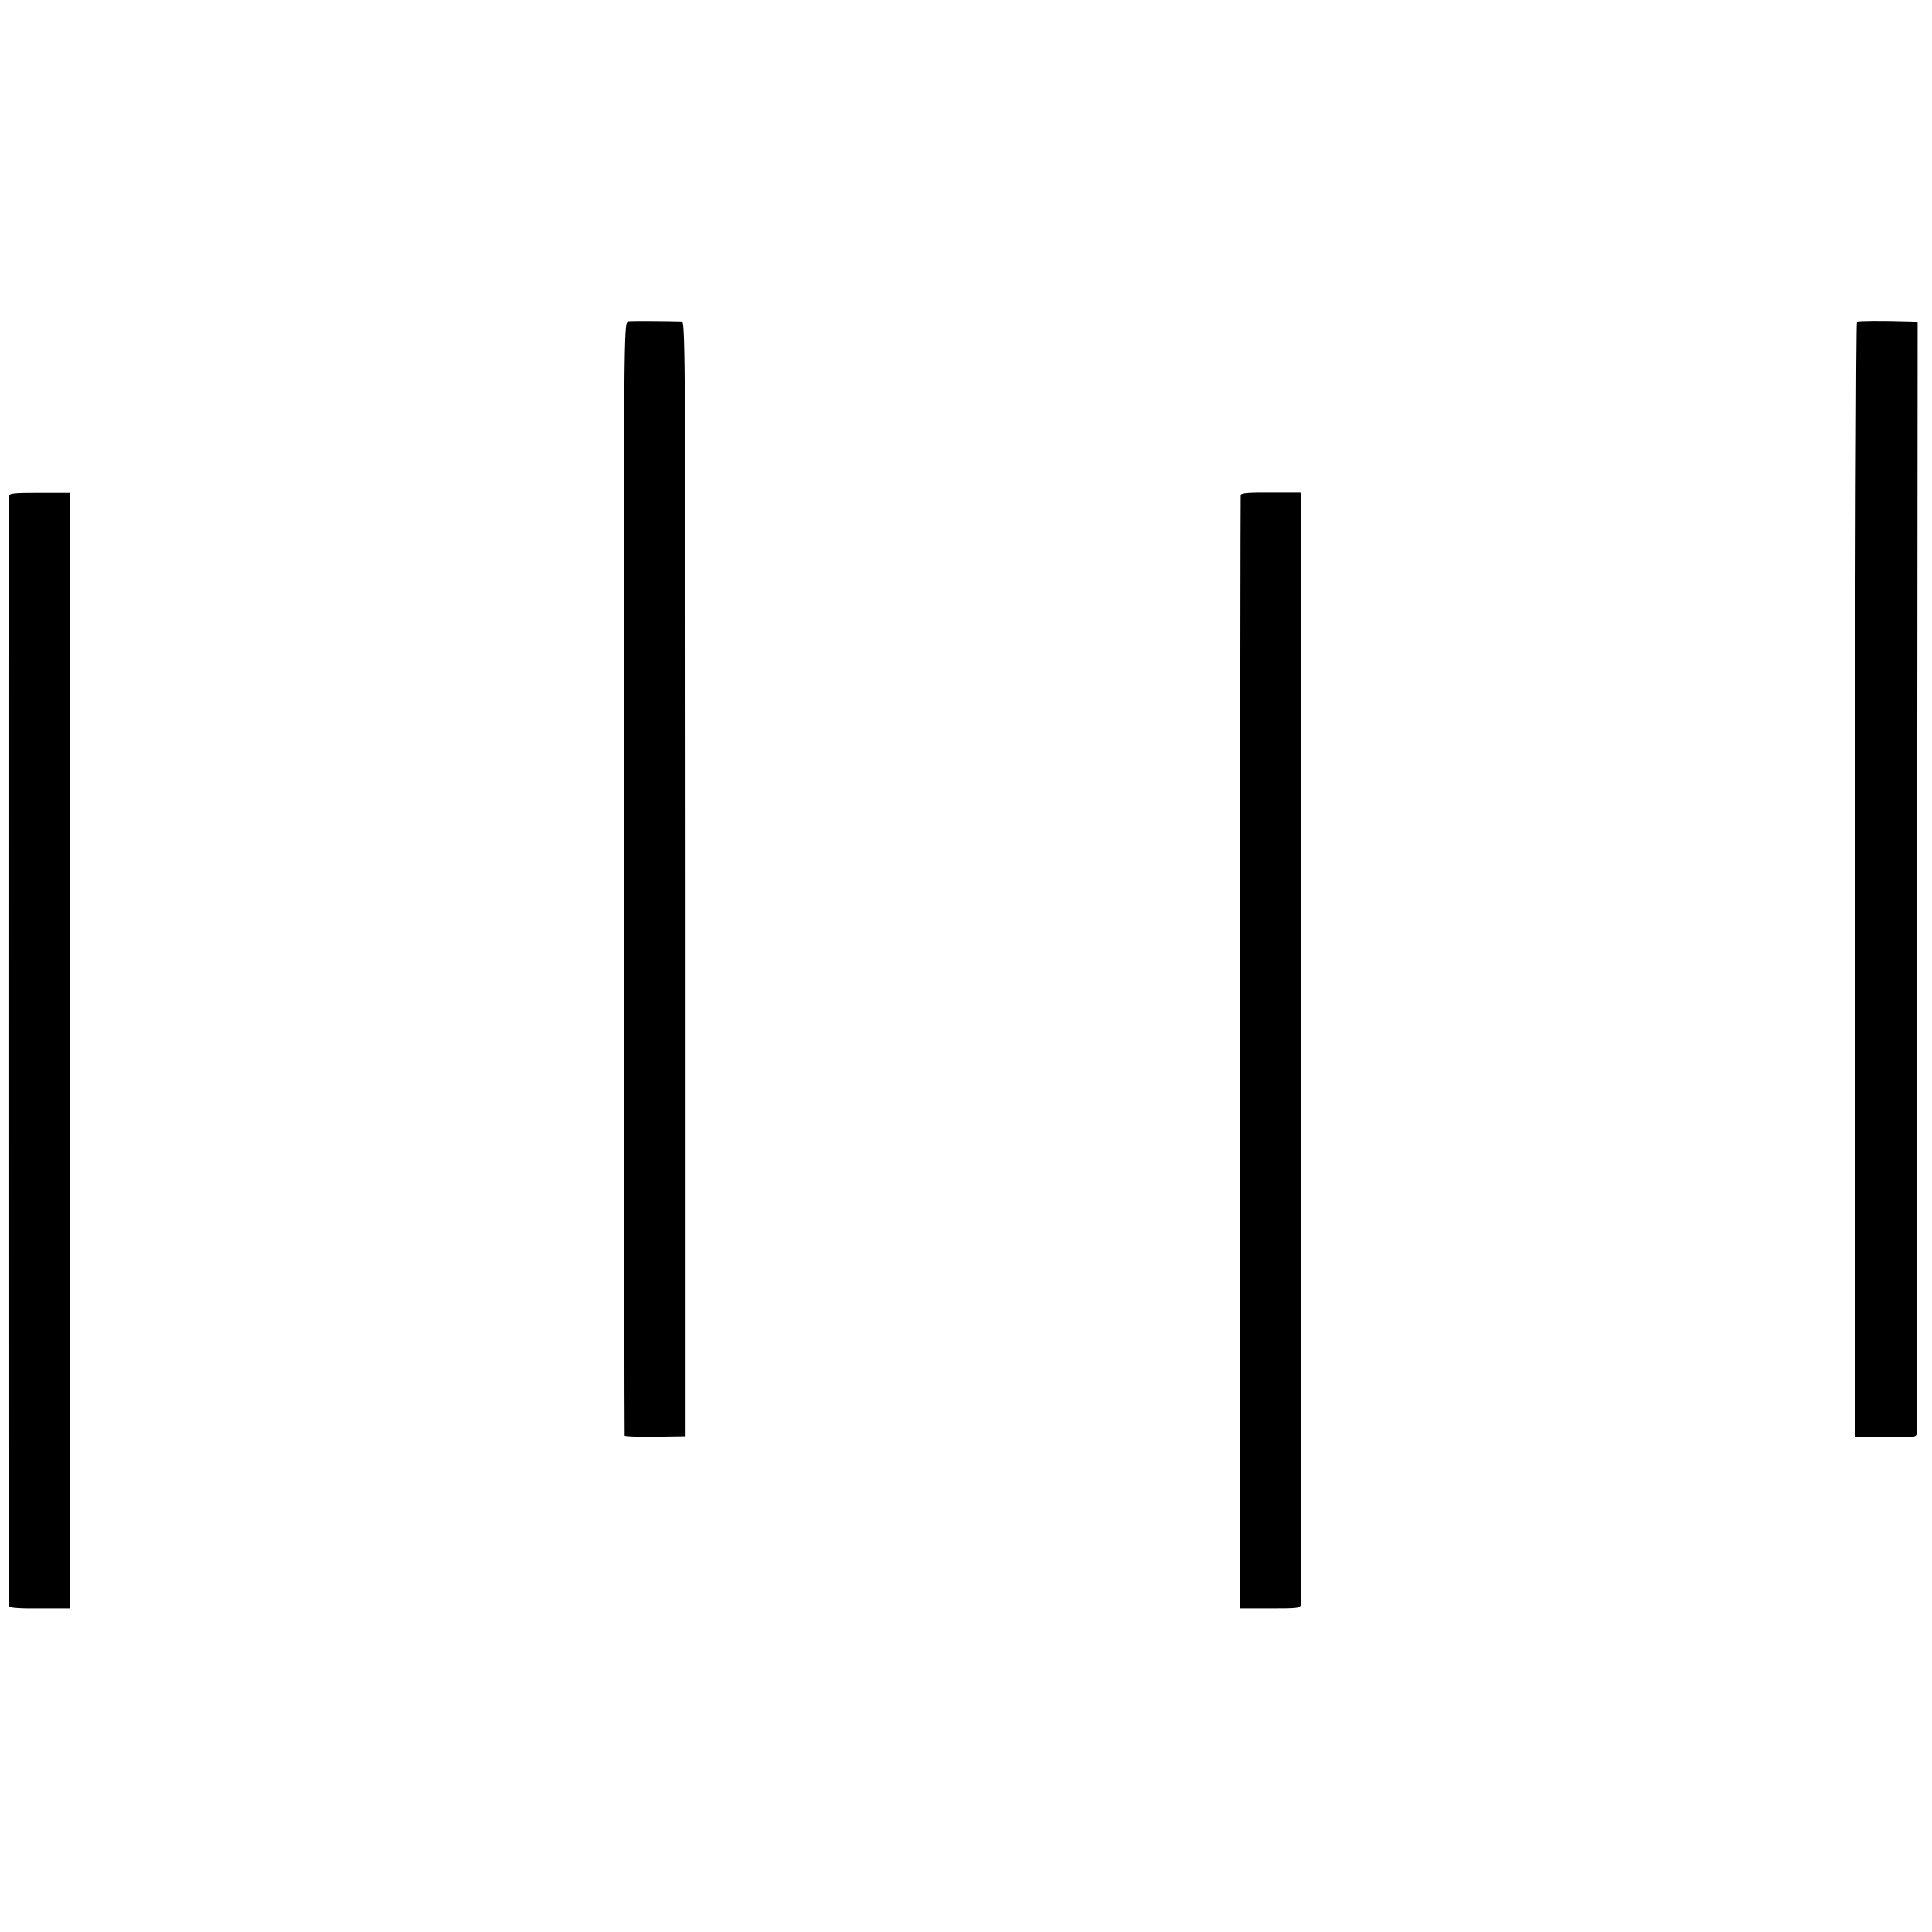
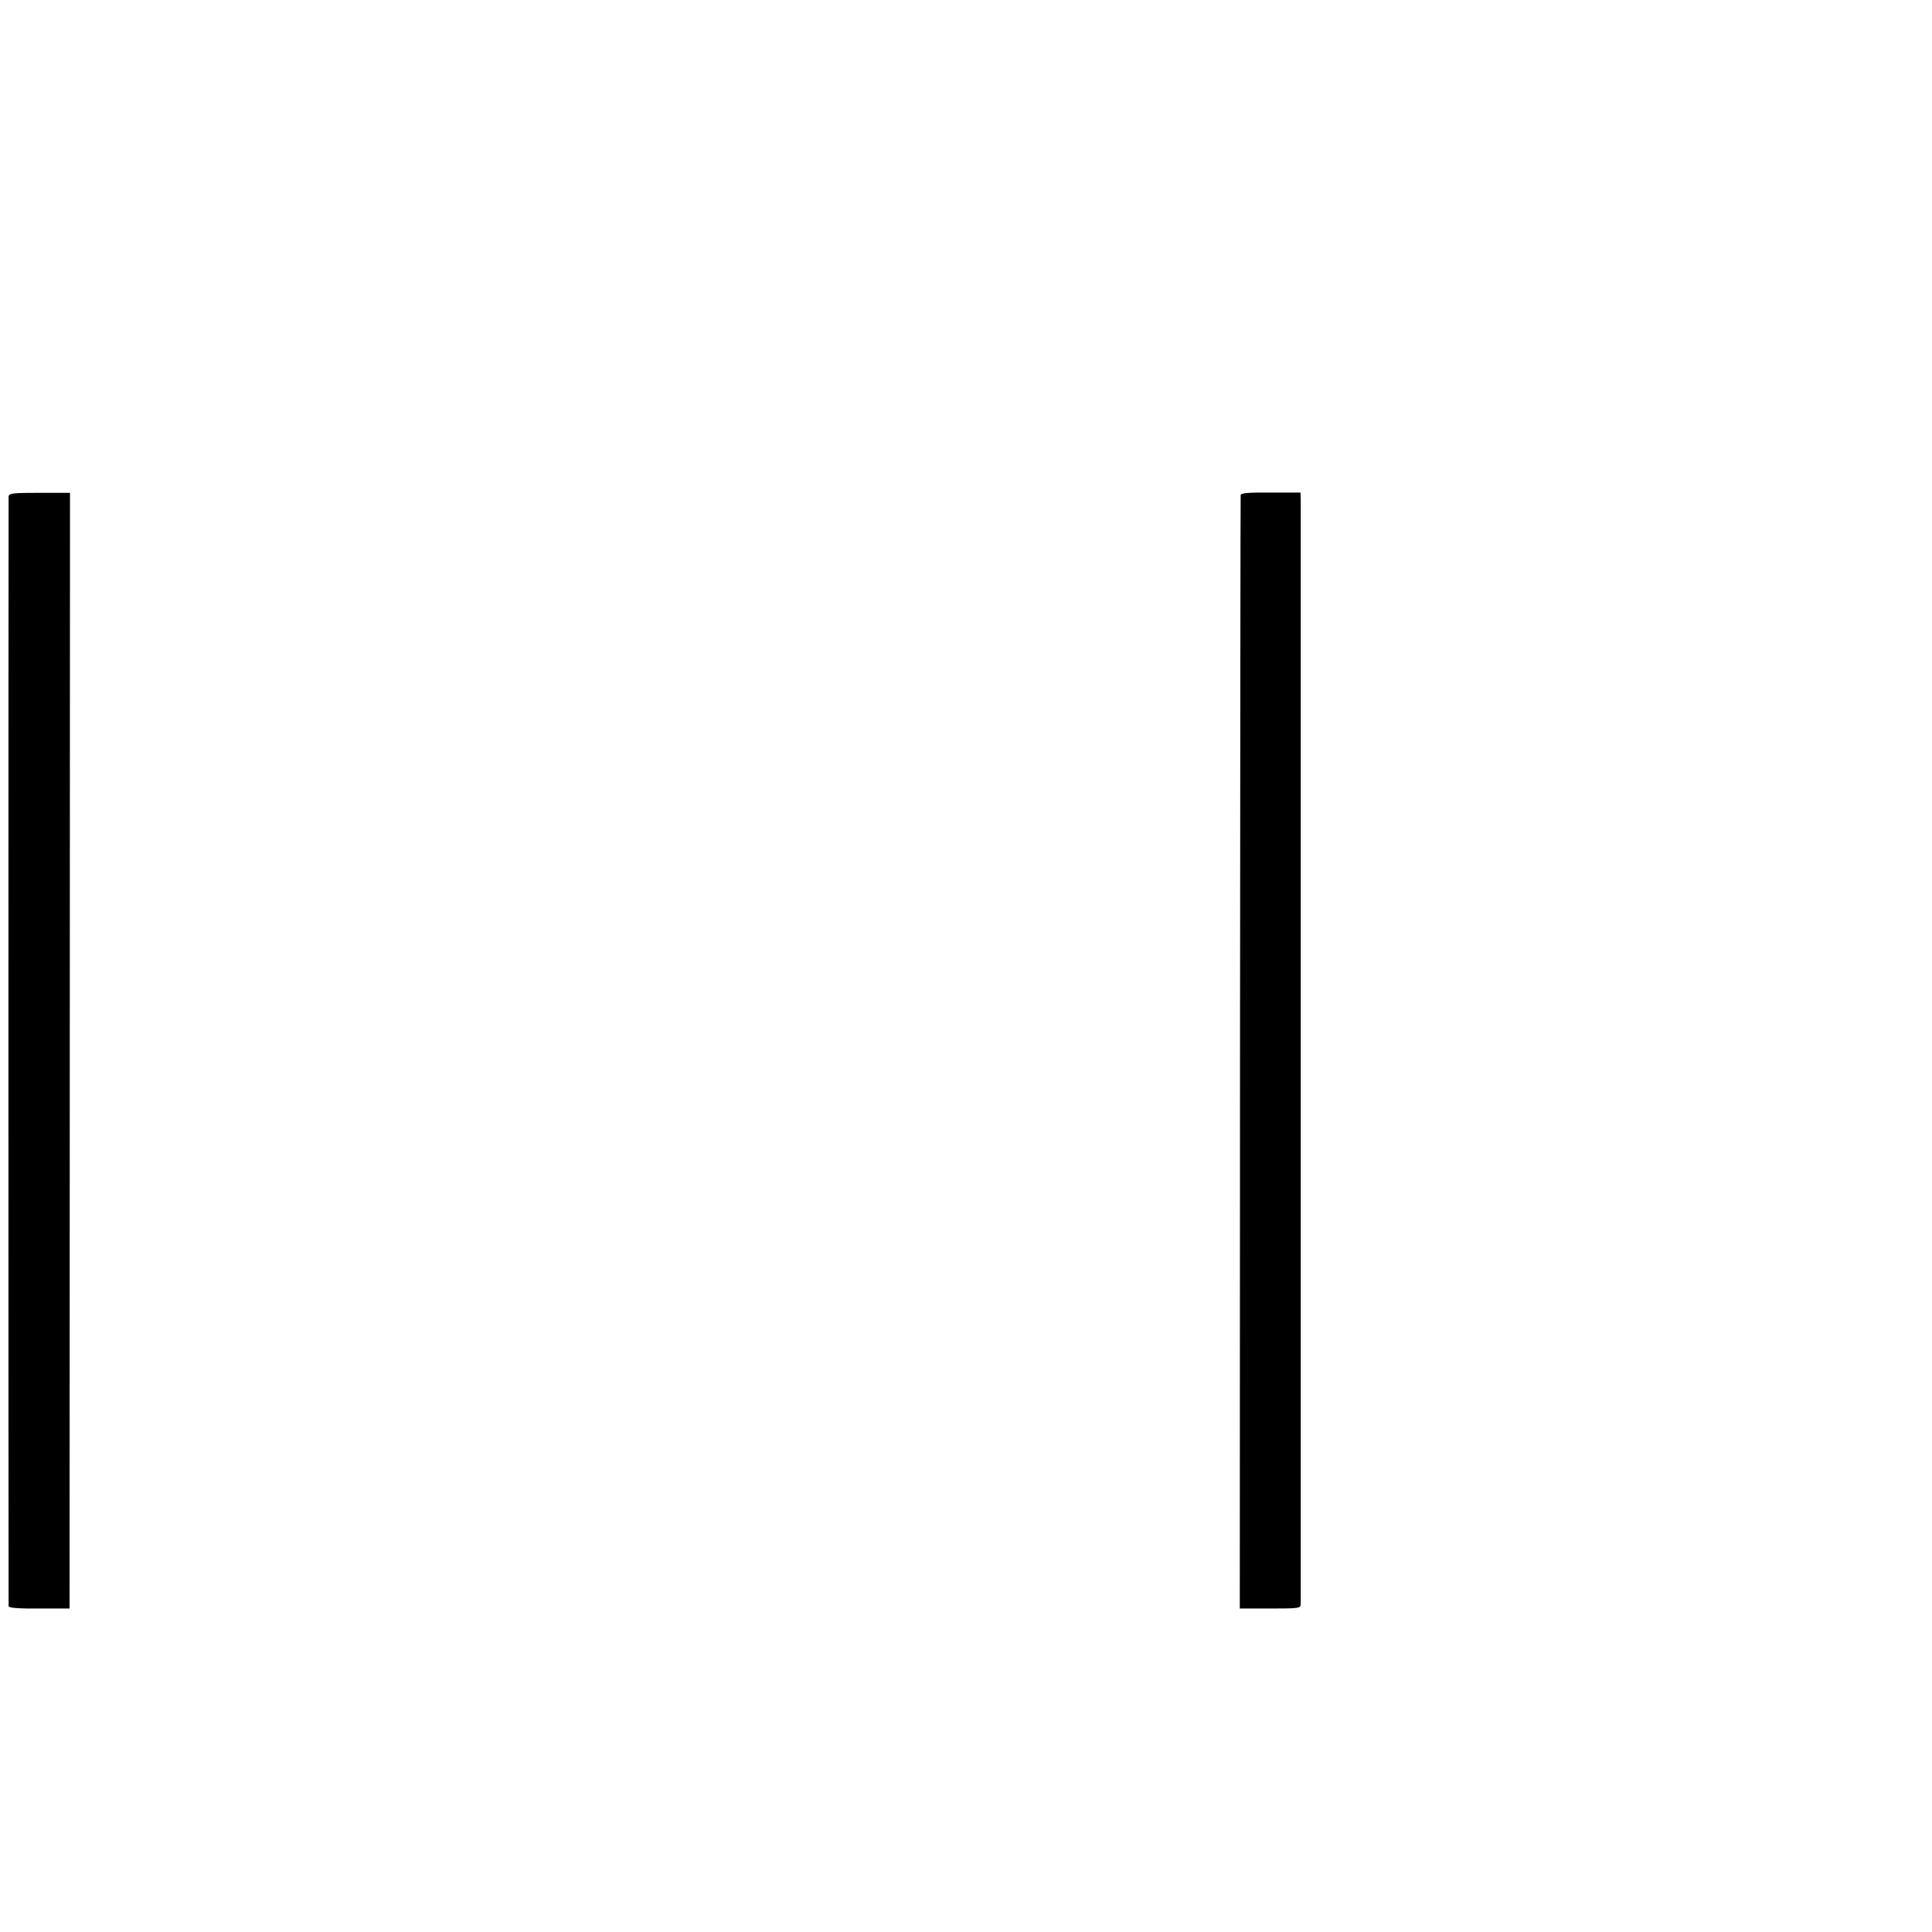
<svg xmlns="http://www.w3.org/2000/svg" version="1.0" width="875pt" height="875pt" viewBox="0 0 875 875" preserveAspectRatio="xMidYMid meet">
  <g transform="translate(0,875) scale(0.1,-0.1)" fill="#000000" stroke="none">
-     <path d="M2845 7292 c-20 -3 -20 -9 -19 -2520 1 -1384 2 -2520 3 -2524 0 -4 63 -6 139 -5 l137 2 0 2523 c0 2240 -2 2522 -15 2523 -65 2 -229 3 -245 1z" />
-     <path d="M8410 7290 c-4 -3 -8 -1140 -8 -2526 l1 -2522 138 -1 c138 -1 139 -1 140 21 0 13 1 1149 2 2526 l2 2502 -30 1 c-134 4 -238 3 -245 -1z" />
    <path d="M39 6501 c-1 -21 -1 -5013 0 -5026 1 -7 50 -11 139 -10 l137 0 1 2526 1 2527 -138 0 c-122 0 -139 -2 -140 -17z" />
    <path d="M5619 6508 c-1 -7 -2 -1145 -3 -2528 l-1 -2515 137 0 c131 0 138 1 139 20 0 27 0 4973 0 5007 l-1 27 -135 0 c-101 1 -135 -2 -136 -11z" />
  </g>
</svg>